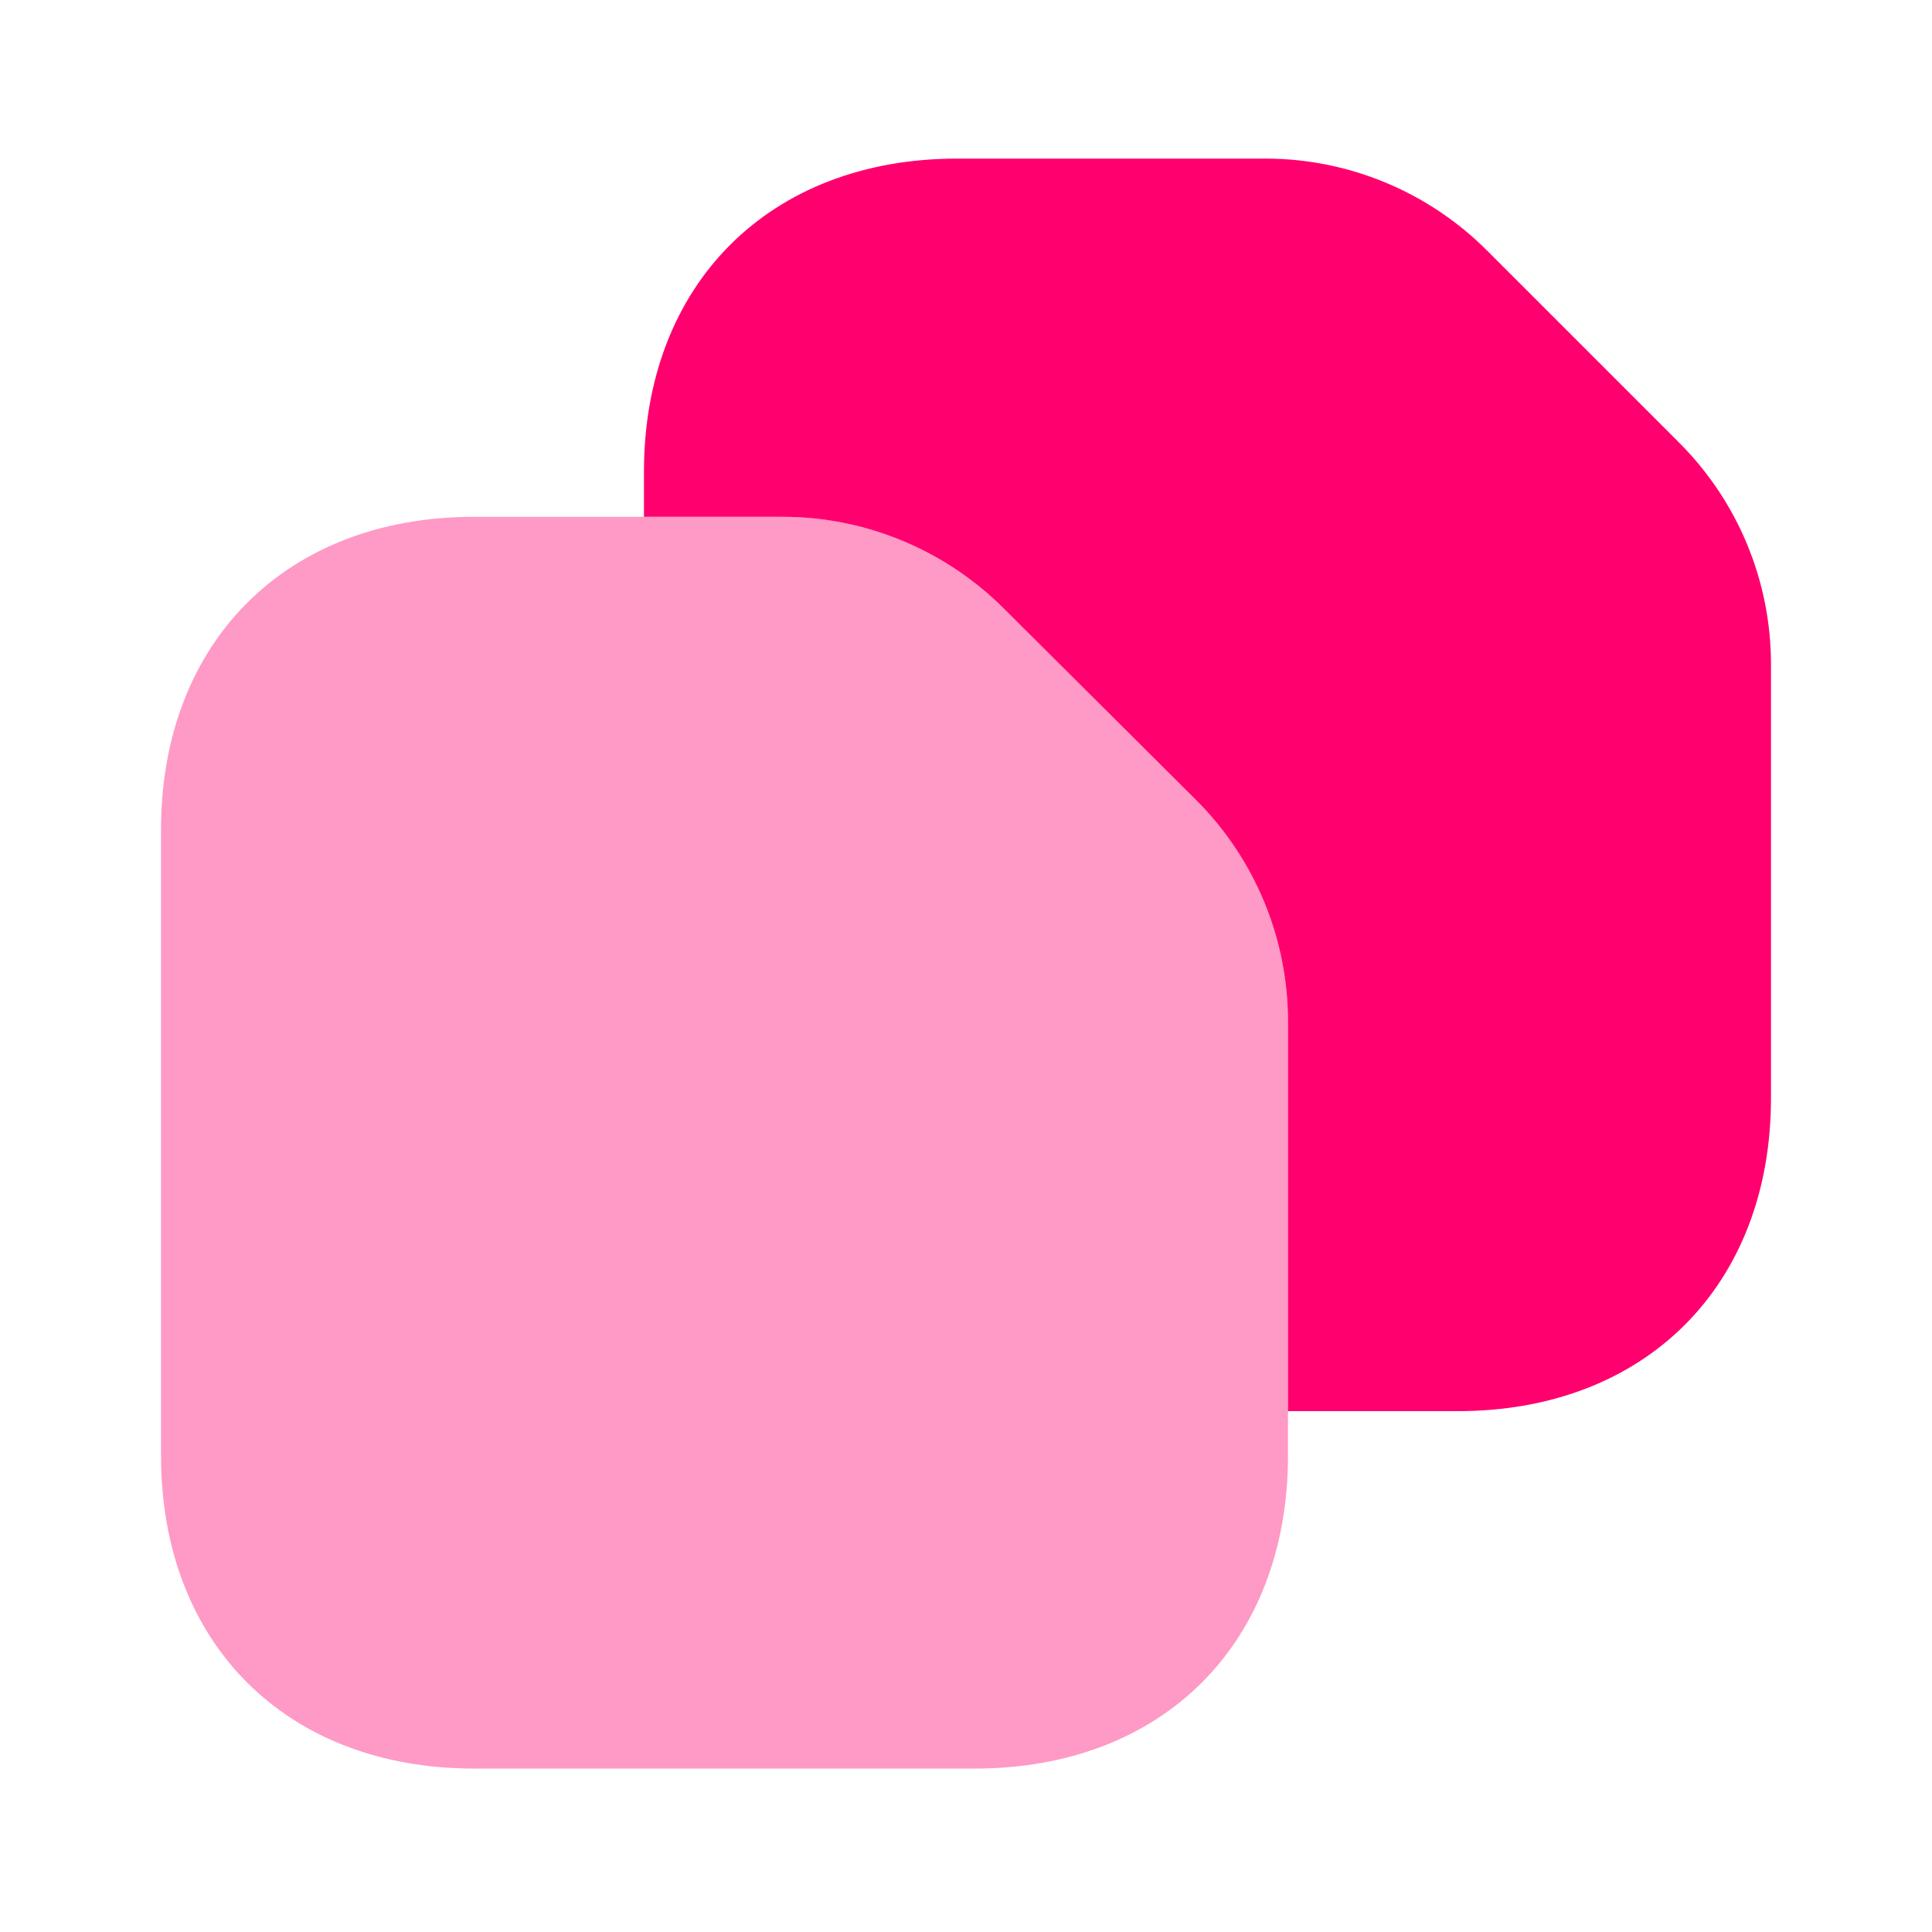
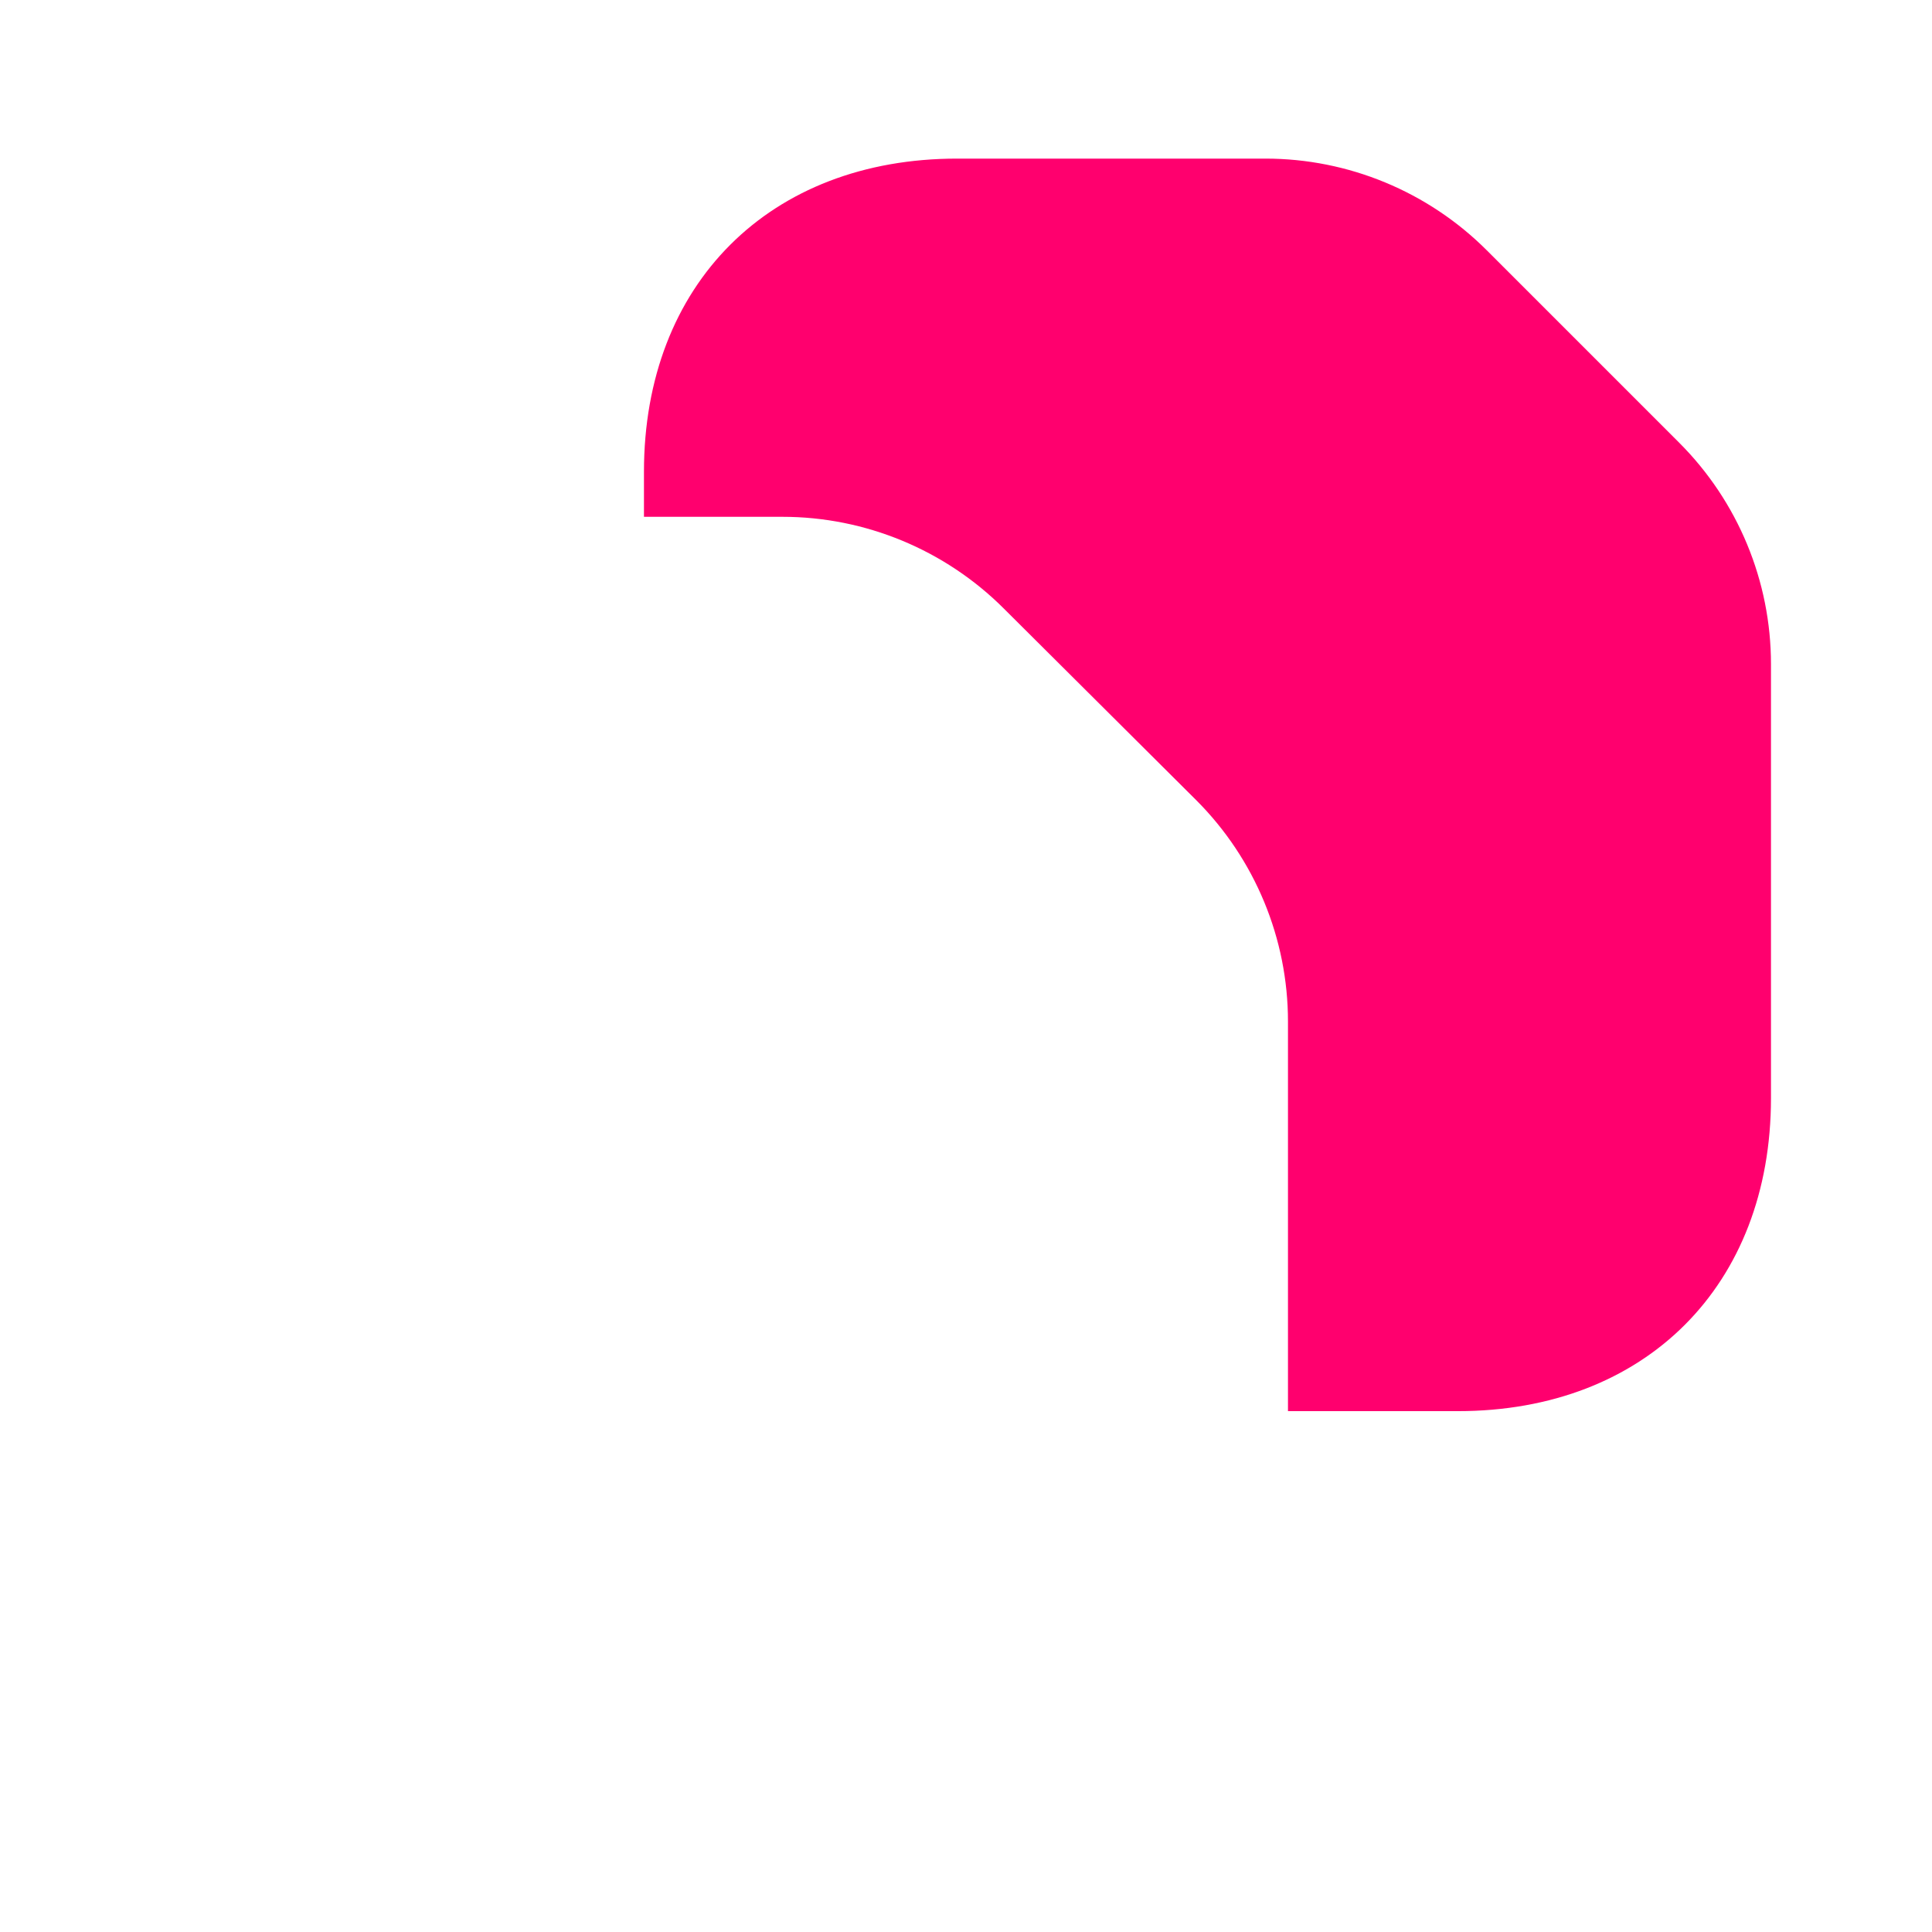
<svg xmlns="http://www.w3.org/2000/svg" width="32" height="32" viewBox="0 0 32 32" fill="none">
-   <path opacity="0.4" d="M21.333 16.92V24.107C21.333 27.227 19.253 29.293 16.146 29.293H7.853C4.747 29.293 2.667 27.227 2.667 24.107V13.747C2.667 10.627 4.747 8.56 7.853 8.56H12.96C14.333 8.56 15.653 9.107 16.627 10.08L19.813 13.253C20.787 14.227 21.333 15.547 21.333 16.92Z" fill="#FF006E" />
  <path d="M29.333 11V18.187C29.333 21.293 27.253 23.373 24.146 23.373H21.333V16.92C21.333 15.547 20.787 14.227 19.813 13.253L16.627 10.08C15.653 9.107 14.333 8.56 12.96 8.56H10.666V7.813C10.666 4.707 12.746 2.627 15.853 2.627H20.96C22.333 2.627 23.653 3.173 24.627 4.147L27.813 7.333C28.787 8.307 29.333 9.627 29.333 11Z" fill="#FF006E" />
</svg>